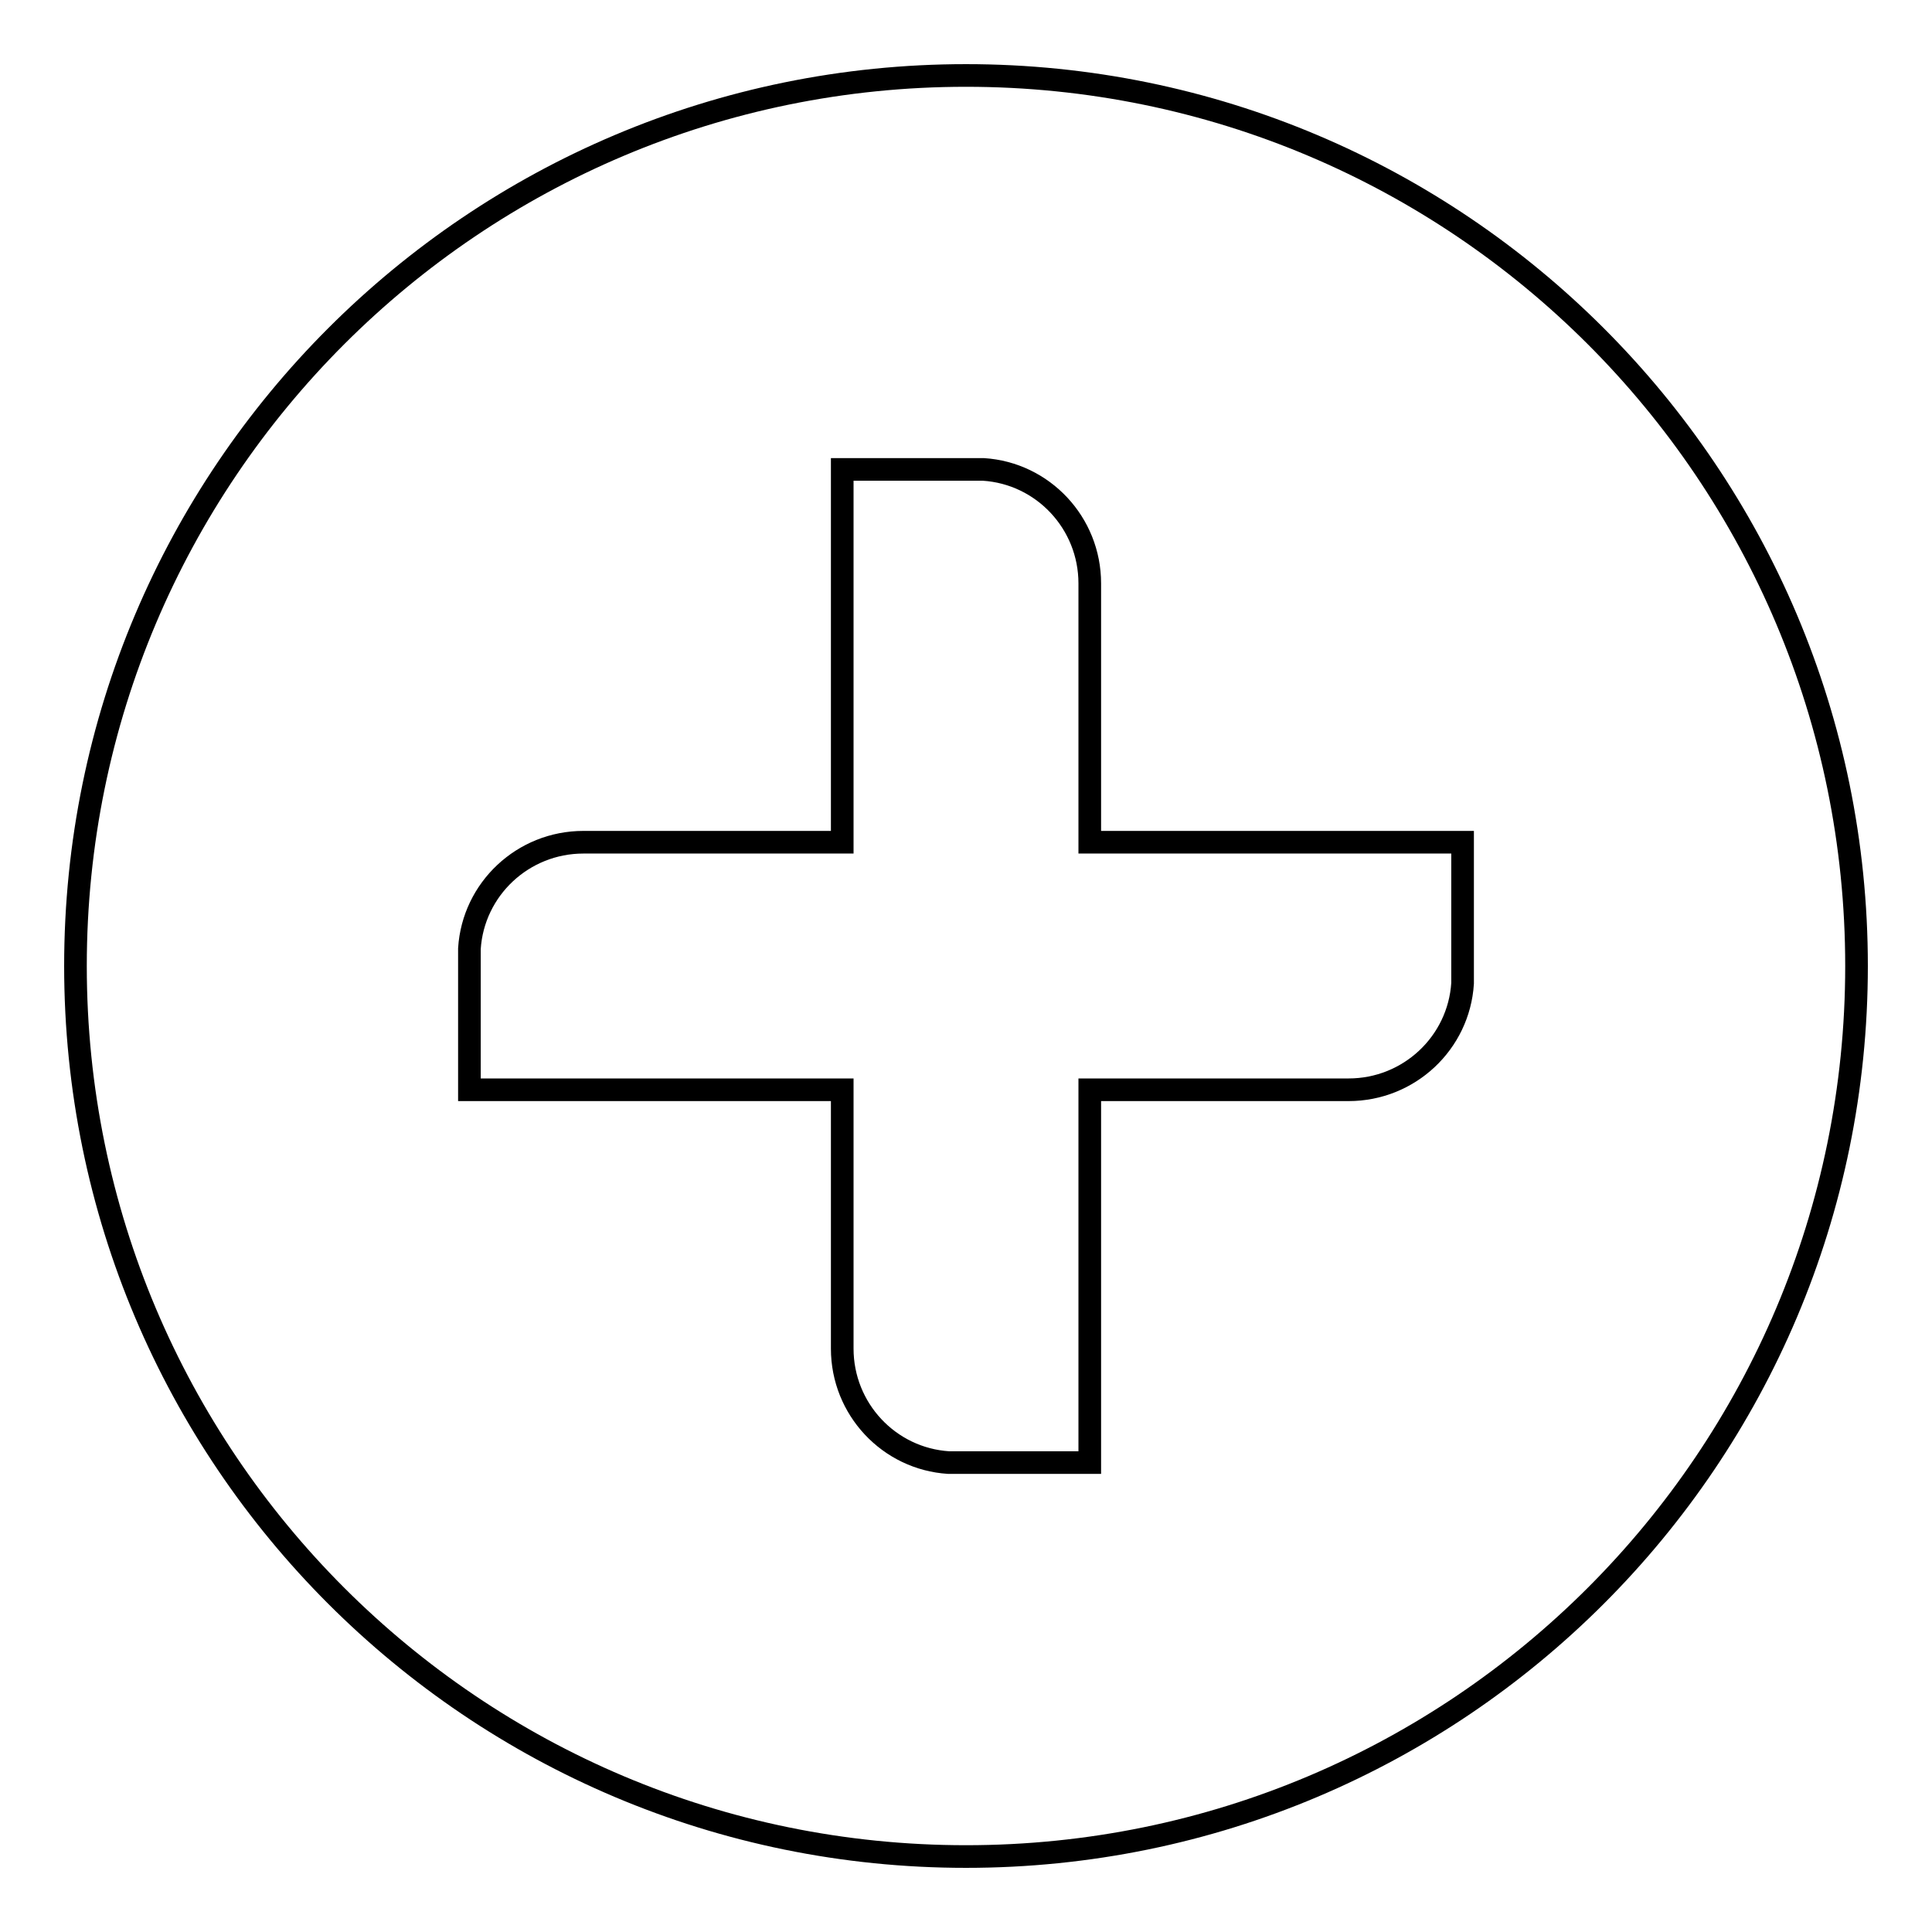
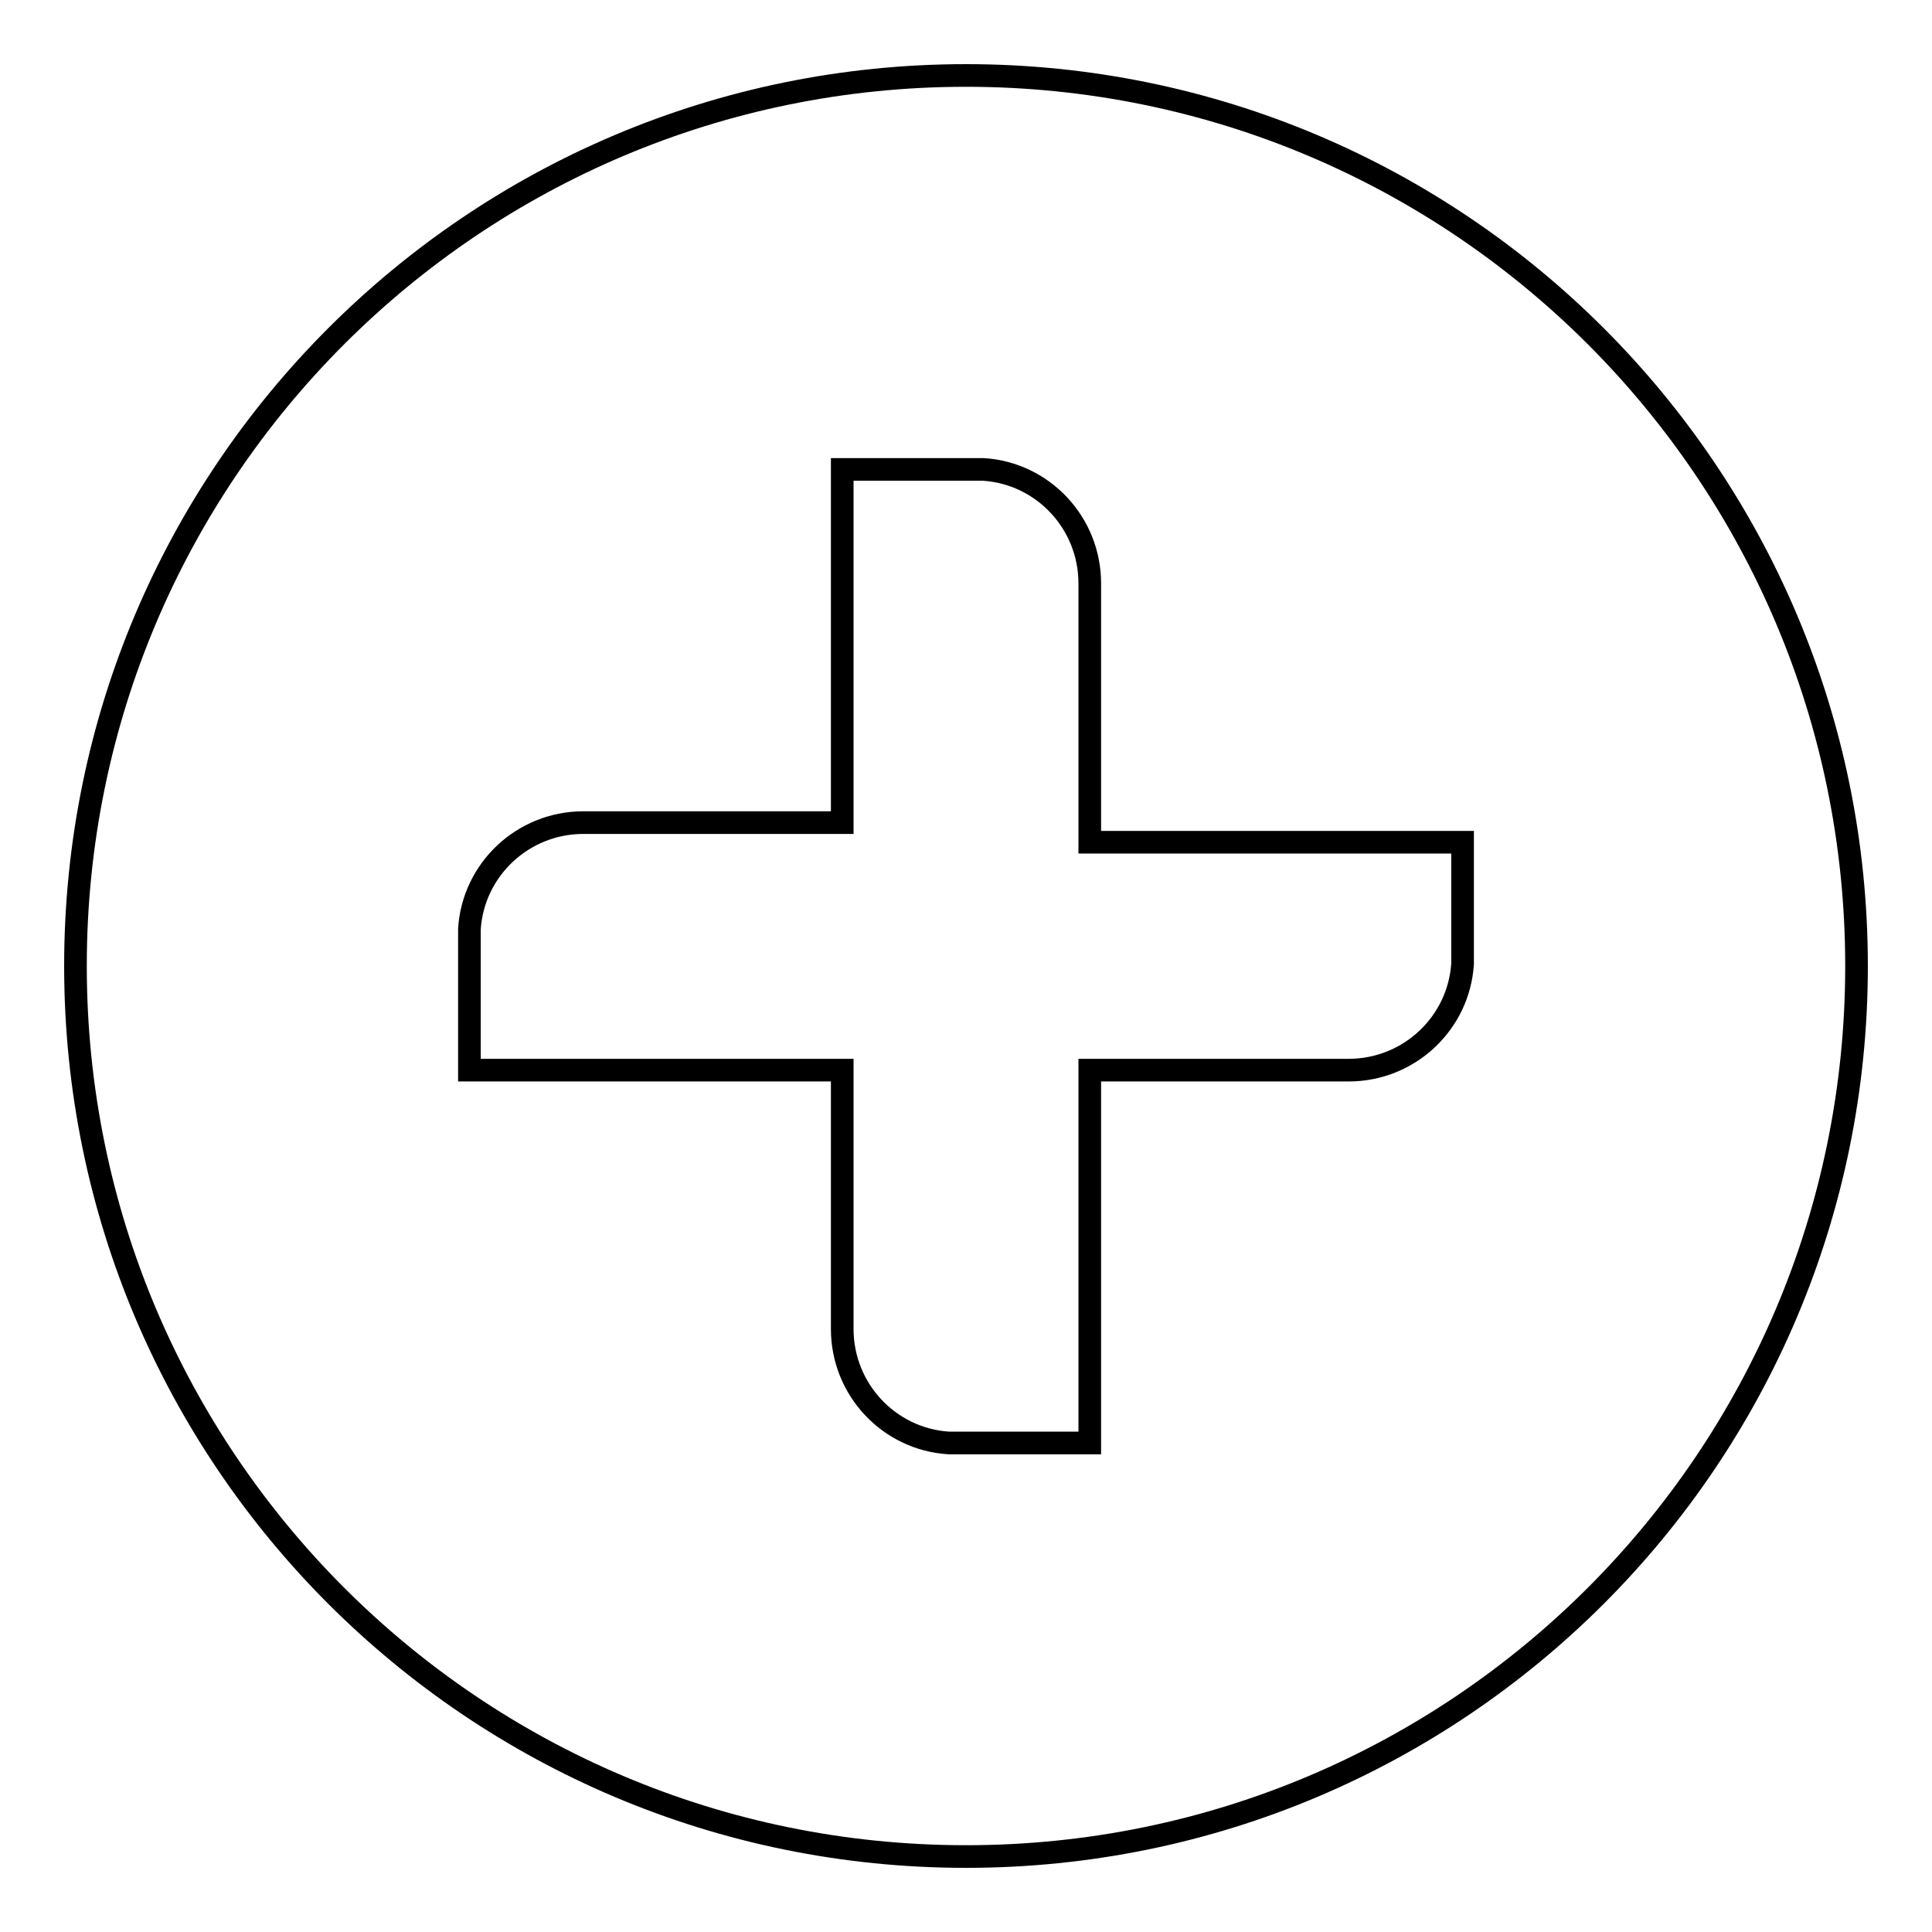
<svg xmlns="http://www.w3.org/2000/svg" version="1.1" x="0px" y="0px" viewBox="0 0 256 256" enable-background="new 0 0 256 256" xml:space="preserve">
  <g>
    <g>
-       <path stroke-width="3" fill-opacity="0" stroke="#000000" d="M128,10C62.8,10,10,62.8,10,128c0,65.2,52.8,118,118,118c65.2,0,118-52.8,118-118C246,62.8,193.2,10,128,10z M193.8,126.7v2.6v1h0c-0.5,7.9-7.1,14.1-15.1,14.1h-18.4h-15.9v34.3v15.1h-15.1h-2.6h-1v0c-7.9-0.5-14.1-7.1-14.1-15.1v-18.4v-15.9H77.3H62.2v-15.1v-2.6v-1h0c0.5-7.9,7.1-14.1,15.1-14.1h18.4h15.9V77.3V62.2h15.1h2.6h1v0c7.9,0.5,14.1,7.1,14.1,15.1v18.4v15.9h34.3h15.1V126.7L193.8,126.7z" />
+       <path stroke-width="3" fill-opacity="0" stroke="#000000" d="M128,10C62.8,10,10,62.8,10,128c0,65.2,52.8,118,118,118c65.2,0,118-52.8,118-118C246,62.8,193.2,10,128,10z M193.8,126.7v1h0c-0.5,7.9-7.1,14.1-15.1,14.1h-18.4h-15.9v34.3v15.1h-15.1h-2.6h-1v0c-7.9-0.5-14.1-7.1-14.1-15.1v-18.4v-15.9H77.3H62.2v-15.1v-2.6v-1h0c0.5-7.9,7.1-14.1,15.1-14.1h18.4h15.9V77.3V62.2h15.1h2.6h1v0c7.9,0.5,14.1,7.1,14.1,15.1v18.4v15.9h34.3h15.1V126.7L193.8,126.7z" />
    </g>
  </g>
</svg>